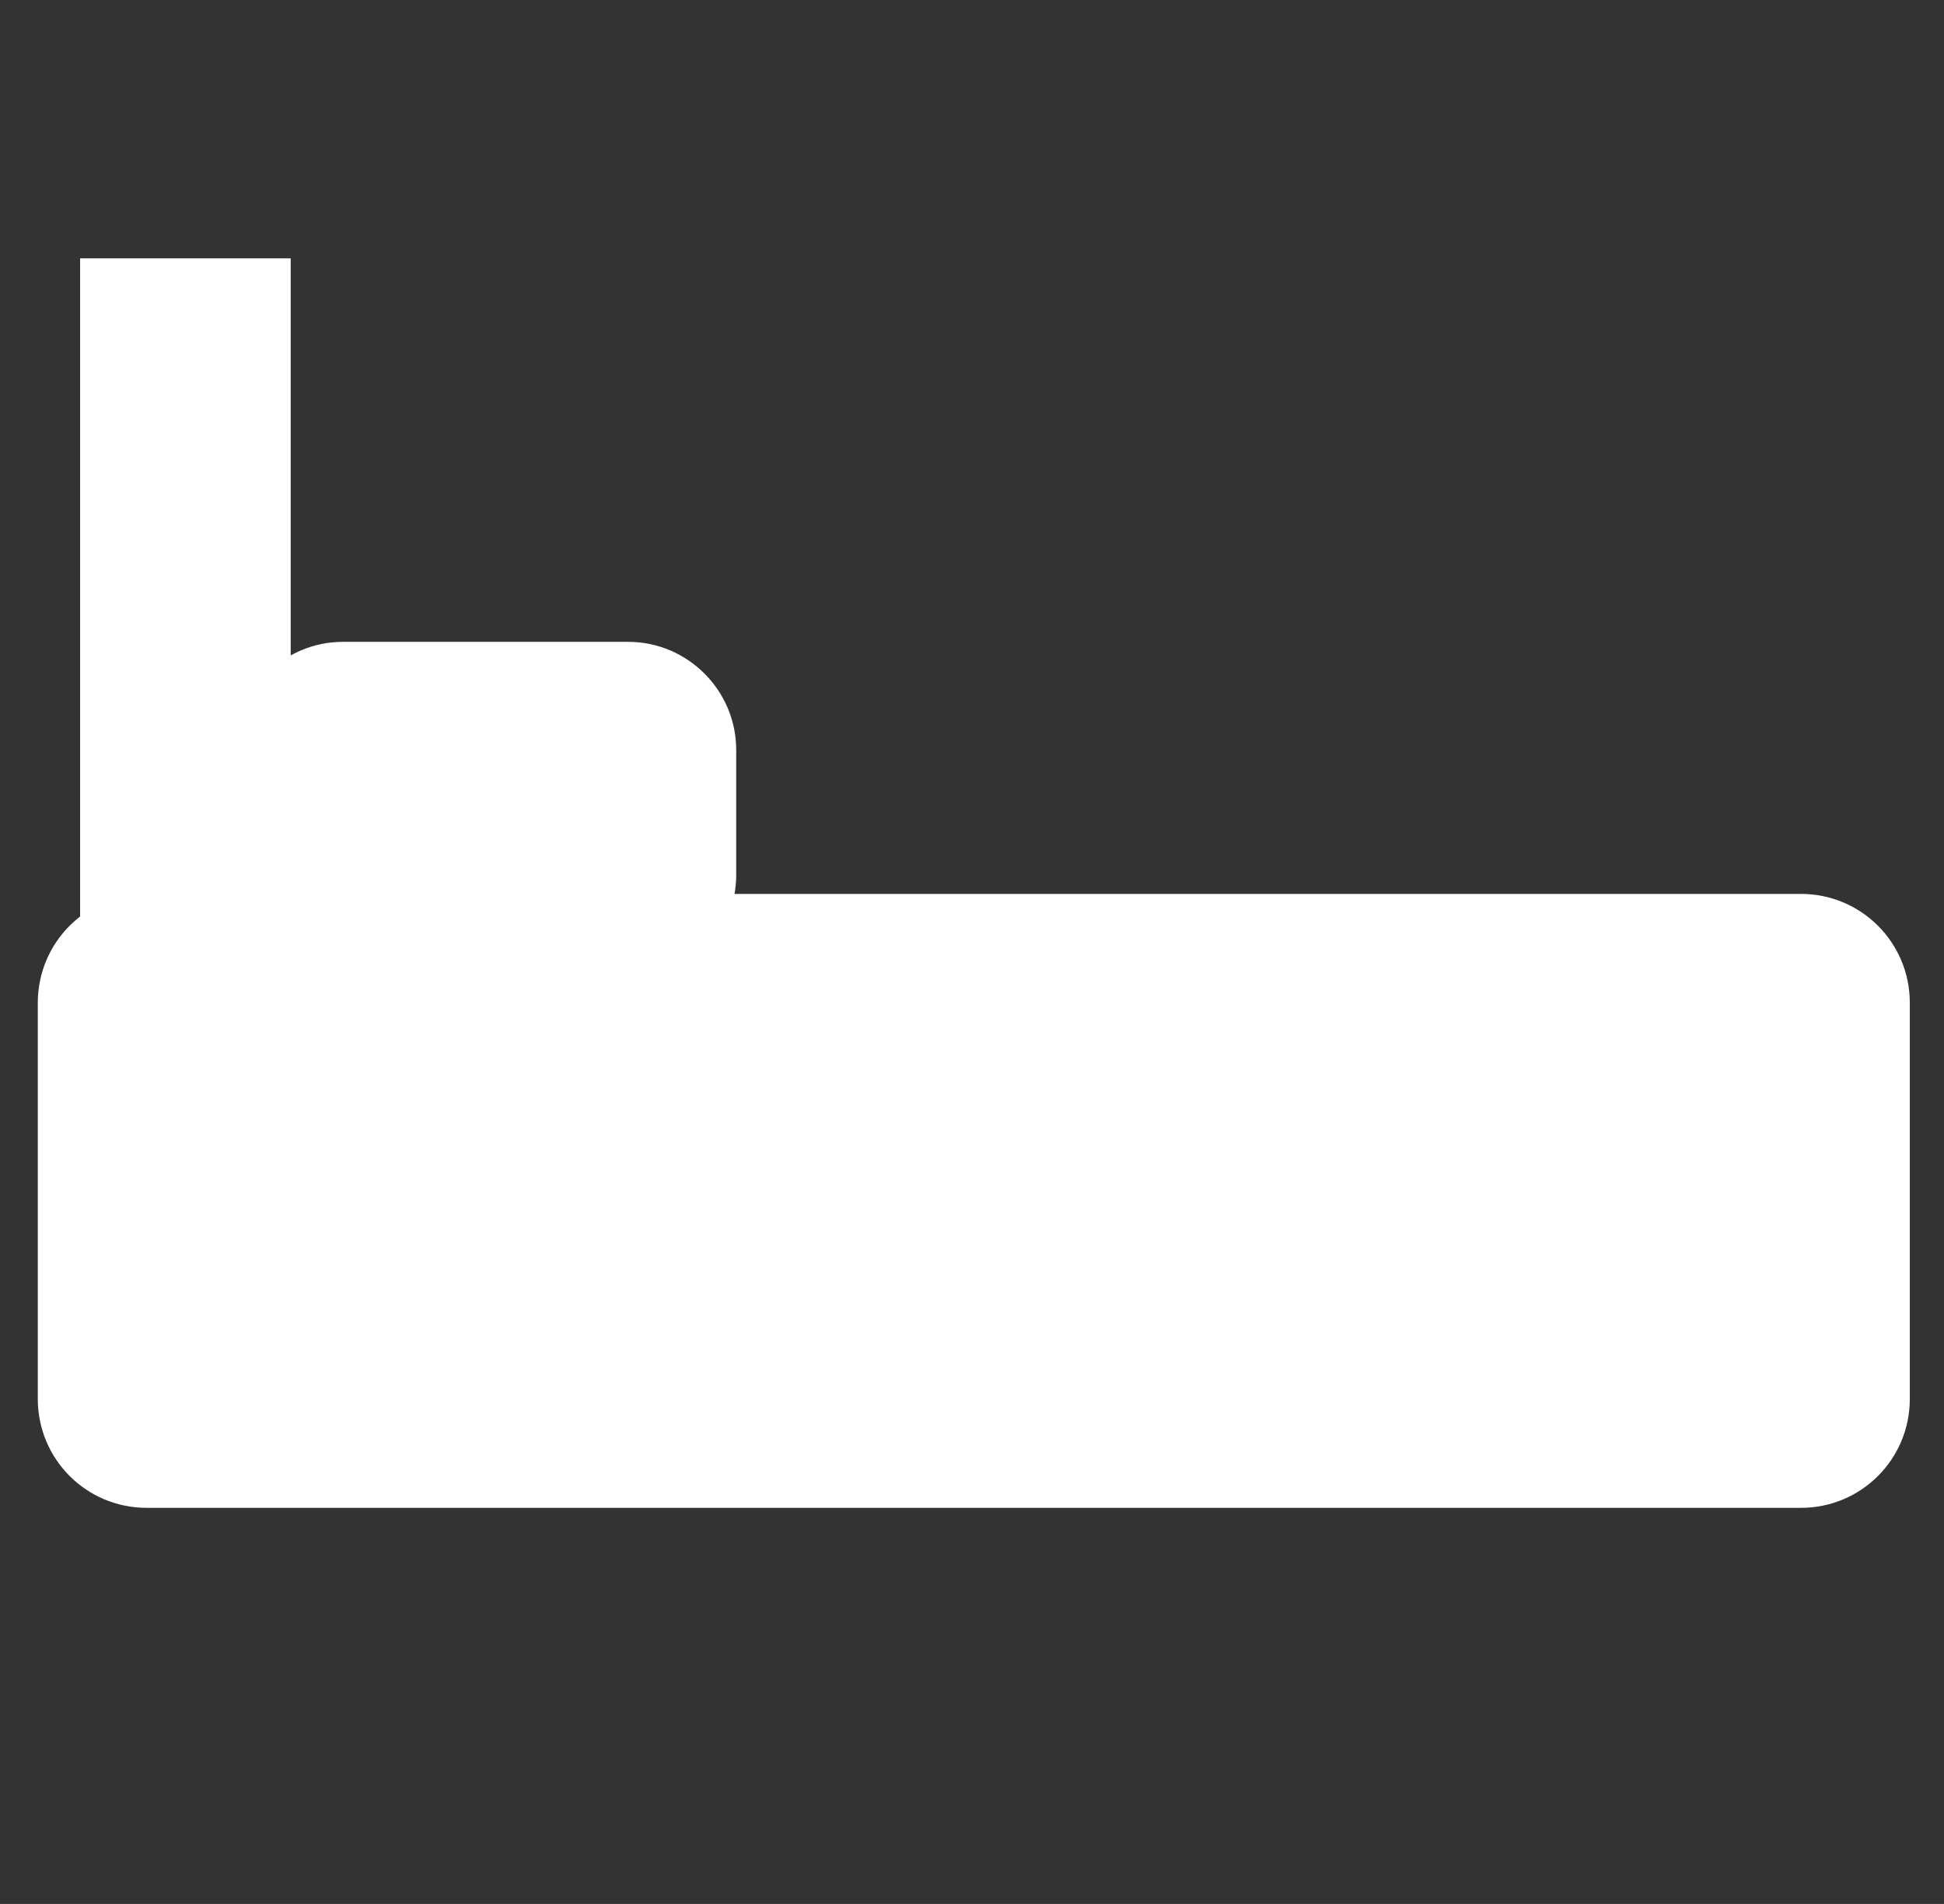
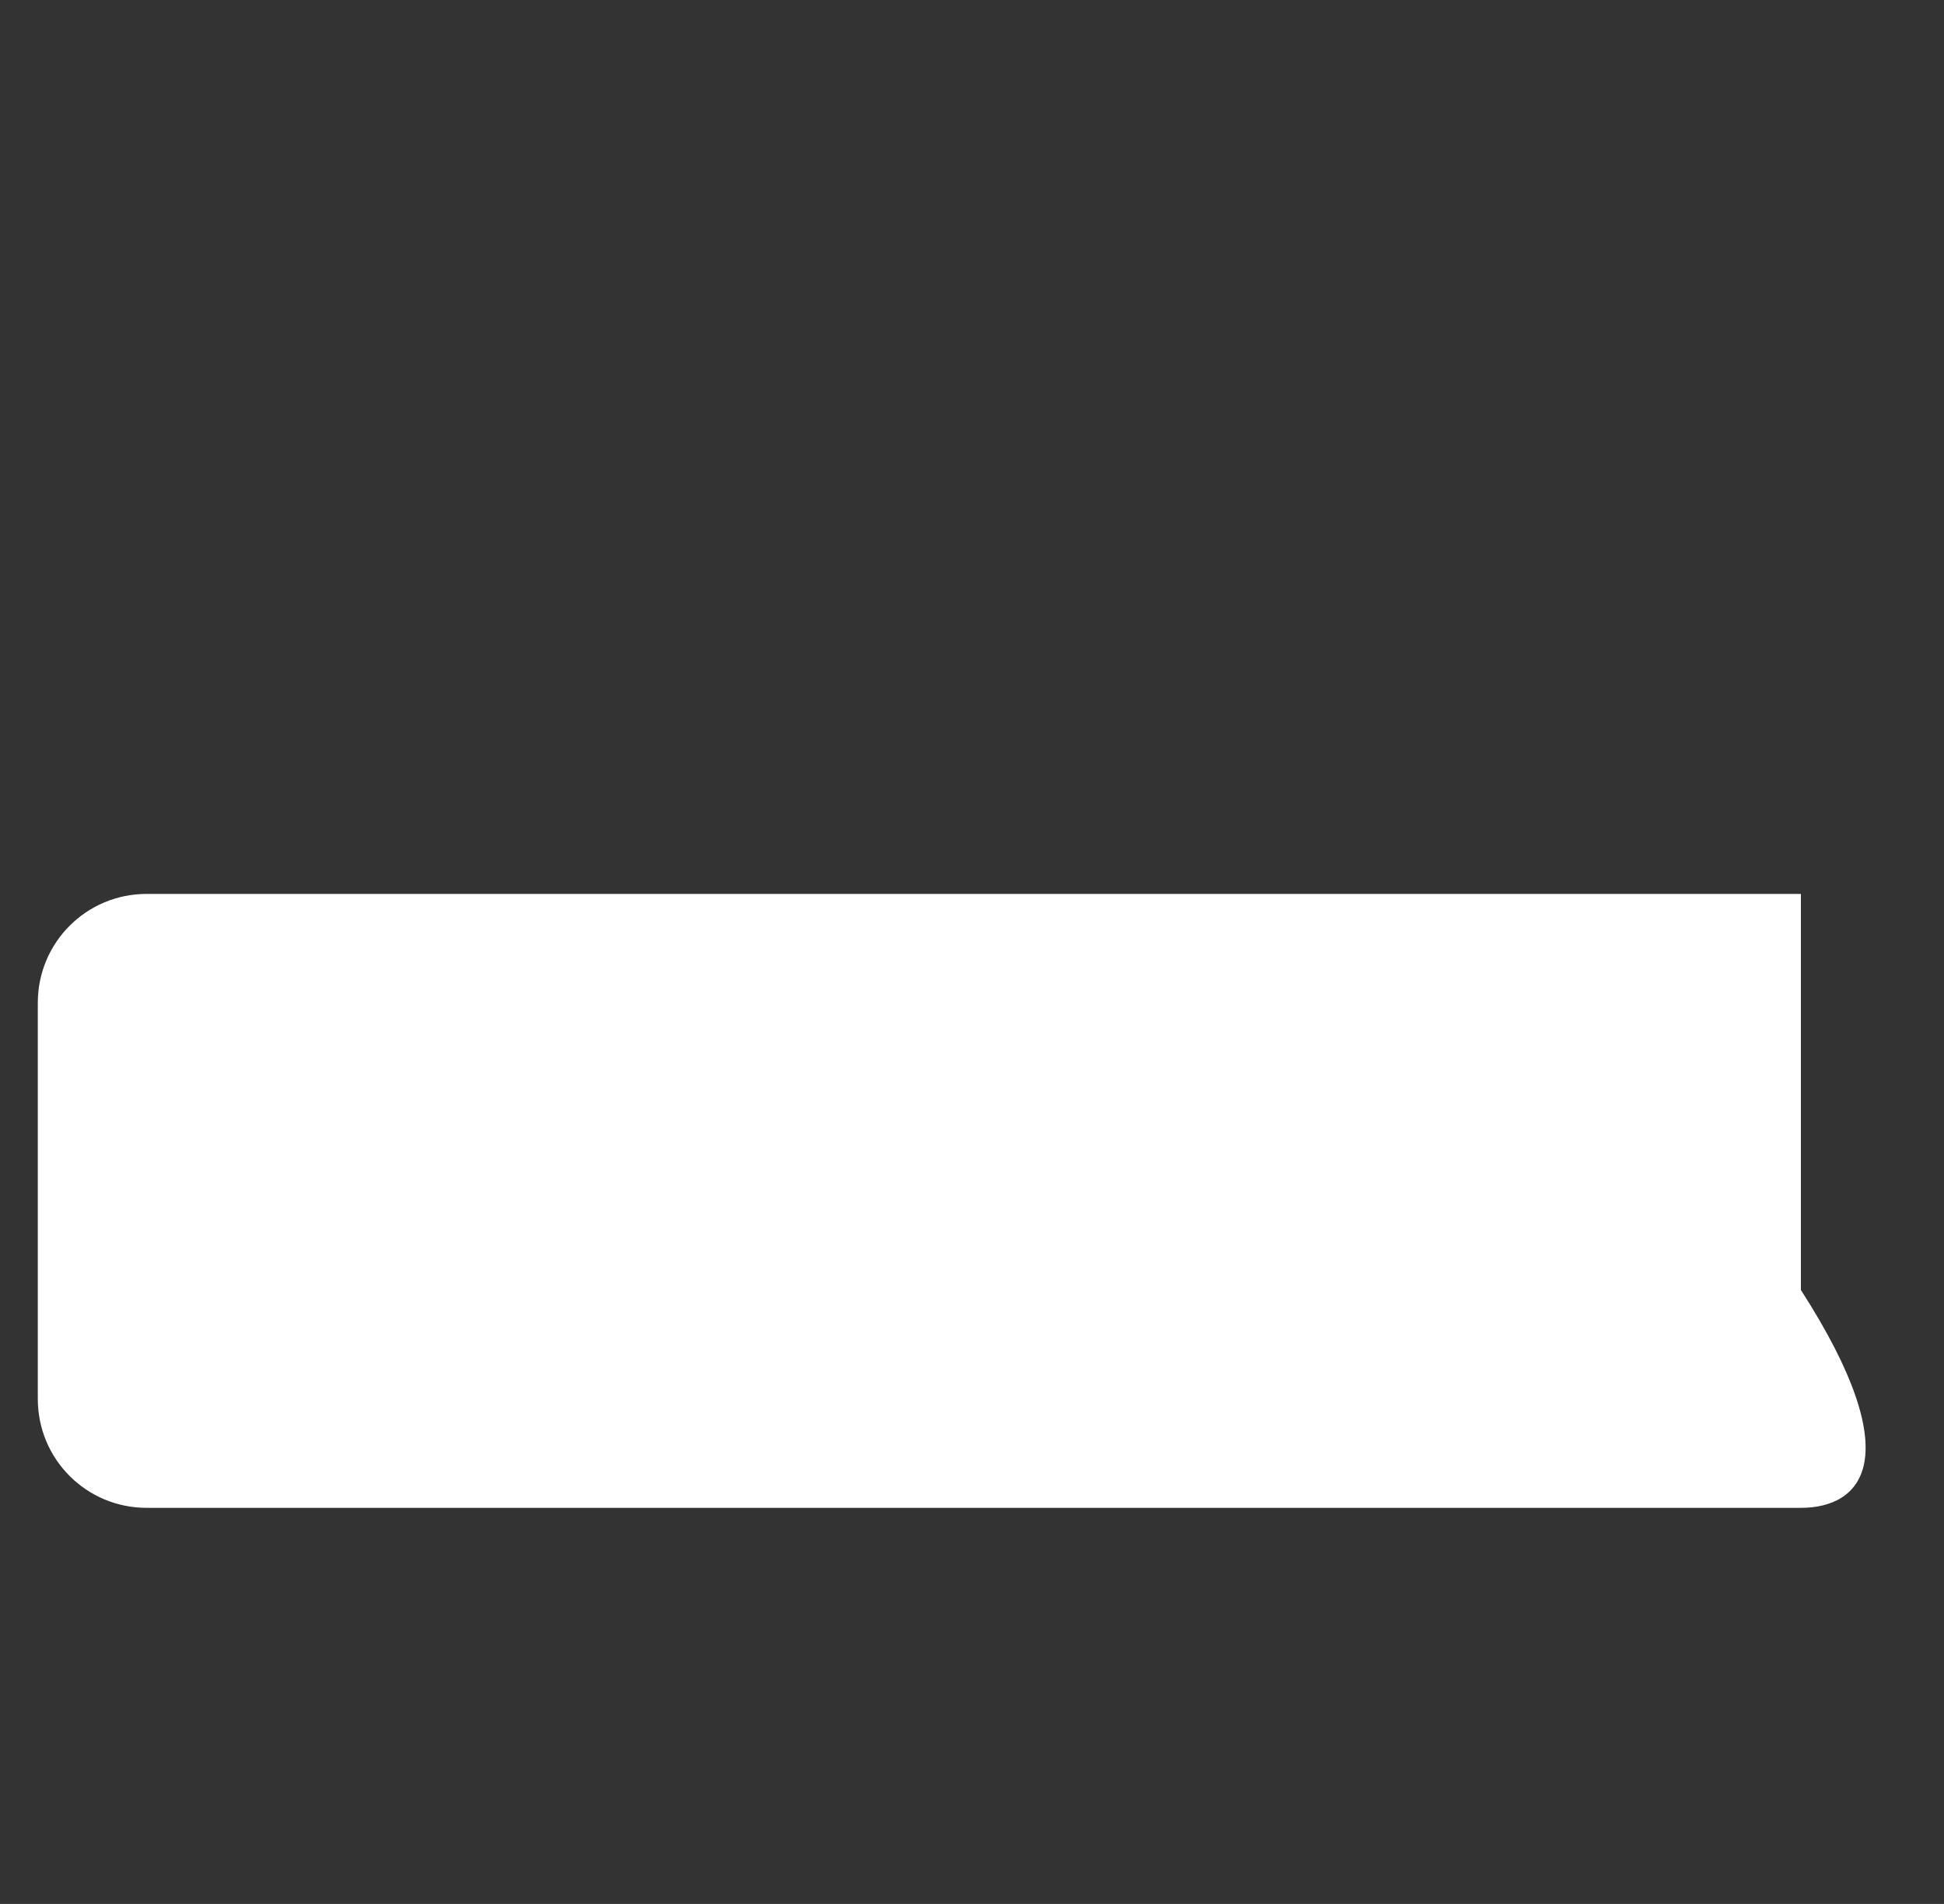
<svg xmlns="http://www.w3.org/2000/svg" version="1.1" id="Layer_1" x="0px" y="0px" viewBox="-443.5 175.5 216 211.5" style="enable-background:new -443.5 175.5 216 211.5;" xml:space="preserve">
  <rect x="-443.5" y="175.5" width="216" height="211.5" fill="#333333" stroke="none" />
  <style type="text/css">
	.st0{fill:#FFFFFF;}
</style>
-   <rect x="-434.6" y="204.2" class="st0" width="23.4" height="132.5" />
-   <path class="st0" d="M-243.4,343h-183.8c-6.7,0-12.1-5.4-12.1-12.1v-44c0-6.7,5.4-12.1,12.1-12.1h183.8c6.7,0,12.1,5.4,12.1,12.1v44  C-231.3,337.6-236.7,343-243.4,343z" />
-   <path class="st0" d="M-373.7,284.7h-31.7c-6.6,0-12-5.4-12-12v-13.9c0-6.6,5.4-12,12-12h31.7c6.6,0,12,5.4,12,12v13.9  C-361.7,279.3-367.1,284.7-373.7,284.7z" />
+   <path class="st0" d="M-243.4,343h-183.8c-6.7,0-12.1-5.4-12.1-12.1v-44c0-6.7,5.4-12.1,12.1-12.1h183.8v44  C-231.3,337.6-236.7,343-243.4,343z" />
</svg>